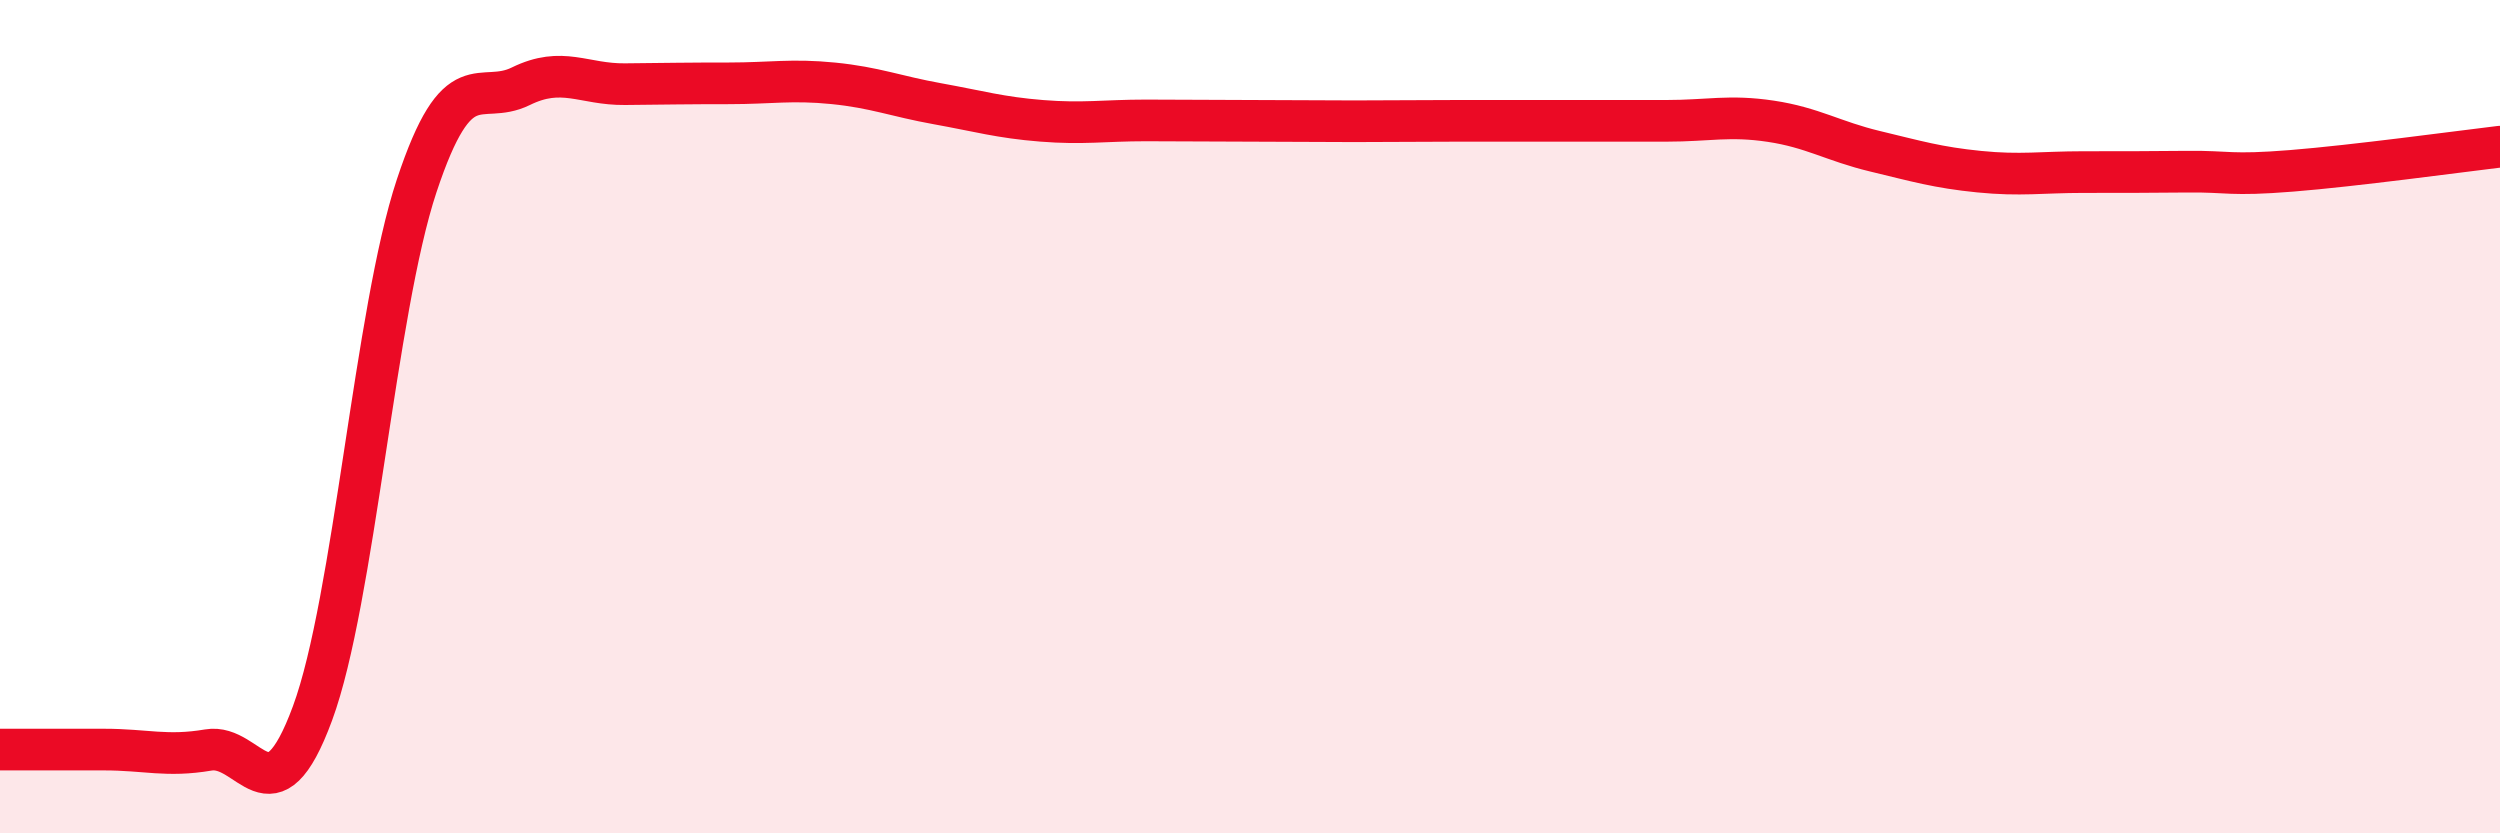
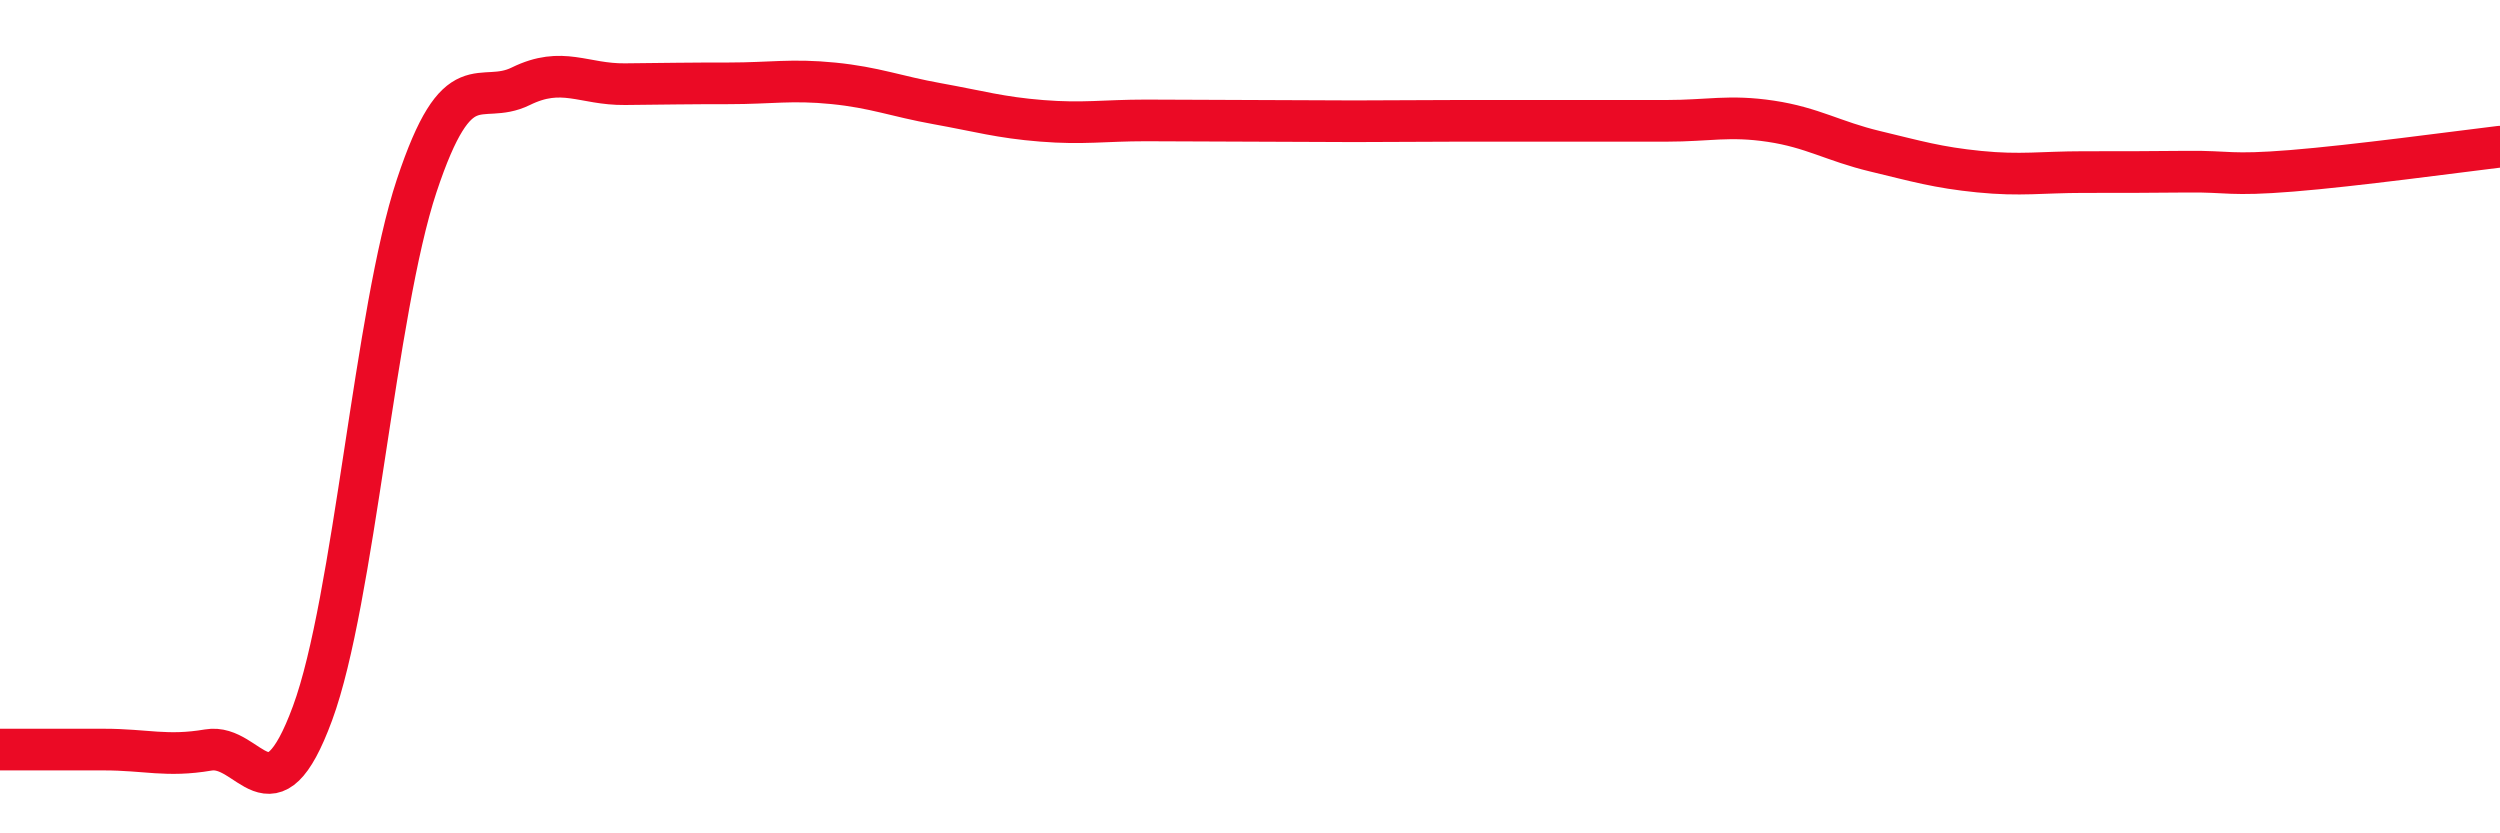
<svg xmlns="http://www.w3.org/2000/svg" width="60" height="20" viewBox="0 0 60 20">
-   <path d="M 0,17.99 C 0.5,17.99 1.5,17.99 2.5,17.99 C 3.5,17.99 4,18.17 5,18 C 6,17.83 6.5,19.83 7.5,17.12 C 8.5,14.41 9,7.47 10,4.46 C 11,1.45 11.5,2.56 12.5,2.07 C 13.5,1.58 14,2.03 15,2.02 C 16,2.01 16.5,2 17.5,2 C 18.5,2 19,1.9 20,2 C 21,2.1 21.5,2.31 22.5,2.49 C 23.5,2.67 24,2.82 25,2.9 C 26,2.98 26.5,2.89 27.5,2.89 C 28.5,2.89 29,2.9 30,2.9 C 31,2.9 31.5,2.91 32.5,2.91 C 33.5,2.91 34,2.9 35,2.9 C 36,2.9 36.5,2.9 37.5,2.9 C 38.5,2.9 39,2.9 40,2.9 C 41,2.9 41.5,2.76 42.5,2.91 C 43.5,3.06 44,3.39 45,3.63 C 46,3.87 46.5,4.02 47.5,4.12 C 48.5,4.22 49,4.13 50,4.13 C 51,4.13 51.5,4.13 52.5,4.12 C 53.5,4.11 53.5,4.22 55,4.1 C 56.5,3.98 59,3.64 60,3.52L60 20L0 20Z" fill="#EB0A25" opacity="0.1" stroke-linecap="round" stroke-linejoin="round" />
  <path d="M 0,17.99 C 0.5,17.99 1.5,17.99 2.5,17.99 C 3.5,17.99 4,18.17 5,18 C 6,17.83 6.5,19.83 7.5,17.12 C 8.5,14.41 9,7.47 10,4.46 C 11,1.45 11.5,2.56 12.5,2.07 C 13.5,1.58 14,2.03 15,2.02 C 16,2.01 16.5,2 17.5,2 C 18.5,2 19,1.9 20,2 C 21,2.1 21.5,2.31 22.5,2.49 C 23.5,2.67 24,2.82 25,2.9 C 26,2.98 26.5,2.89 27.5,2.89 C 28.5,2.89 29,2.9 30,2.9 C 31,2.9 31.5,2.91 32.5,2.91 C 33.5,2.91 34,2.9 35,2.9 C 36,2.9 36.5,2.9 37.5,2.9 C 38.5,2.9 39,2.9 40,2.9 C 41,2.9 41.5,2.76 42.5,2.91 C 43.5,3.06 44,3.39 45,3.63 C 46,3.87 46.5,4.02 47.5,4.12 C 48.5,4.22 49,4.13 50,4.13 C 51,4.13 51.5,4.13 52.5,4.12 C 53.5,4.11 53.5,4.22 55,4.1 C 56.5,3.98 59,3.64 60,3.52" stroke="#EB0A25" stroke-width="1" fill="none" stroke-linecap="round" stroke-linejoin="round" />
</svg>